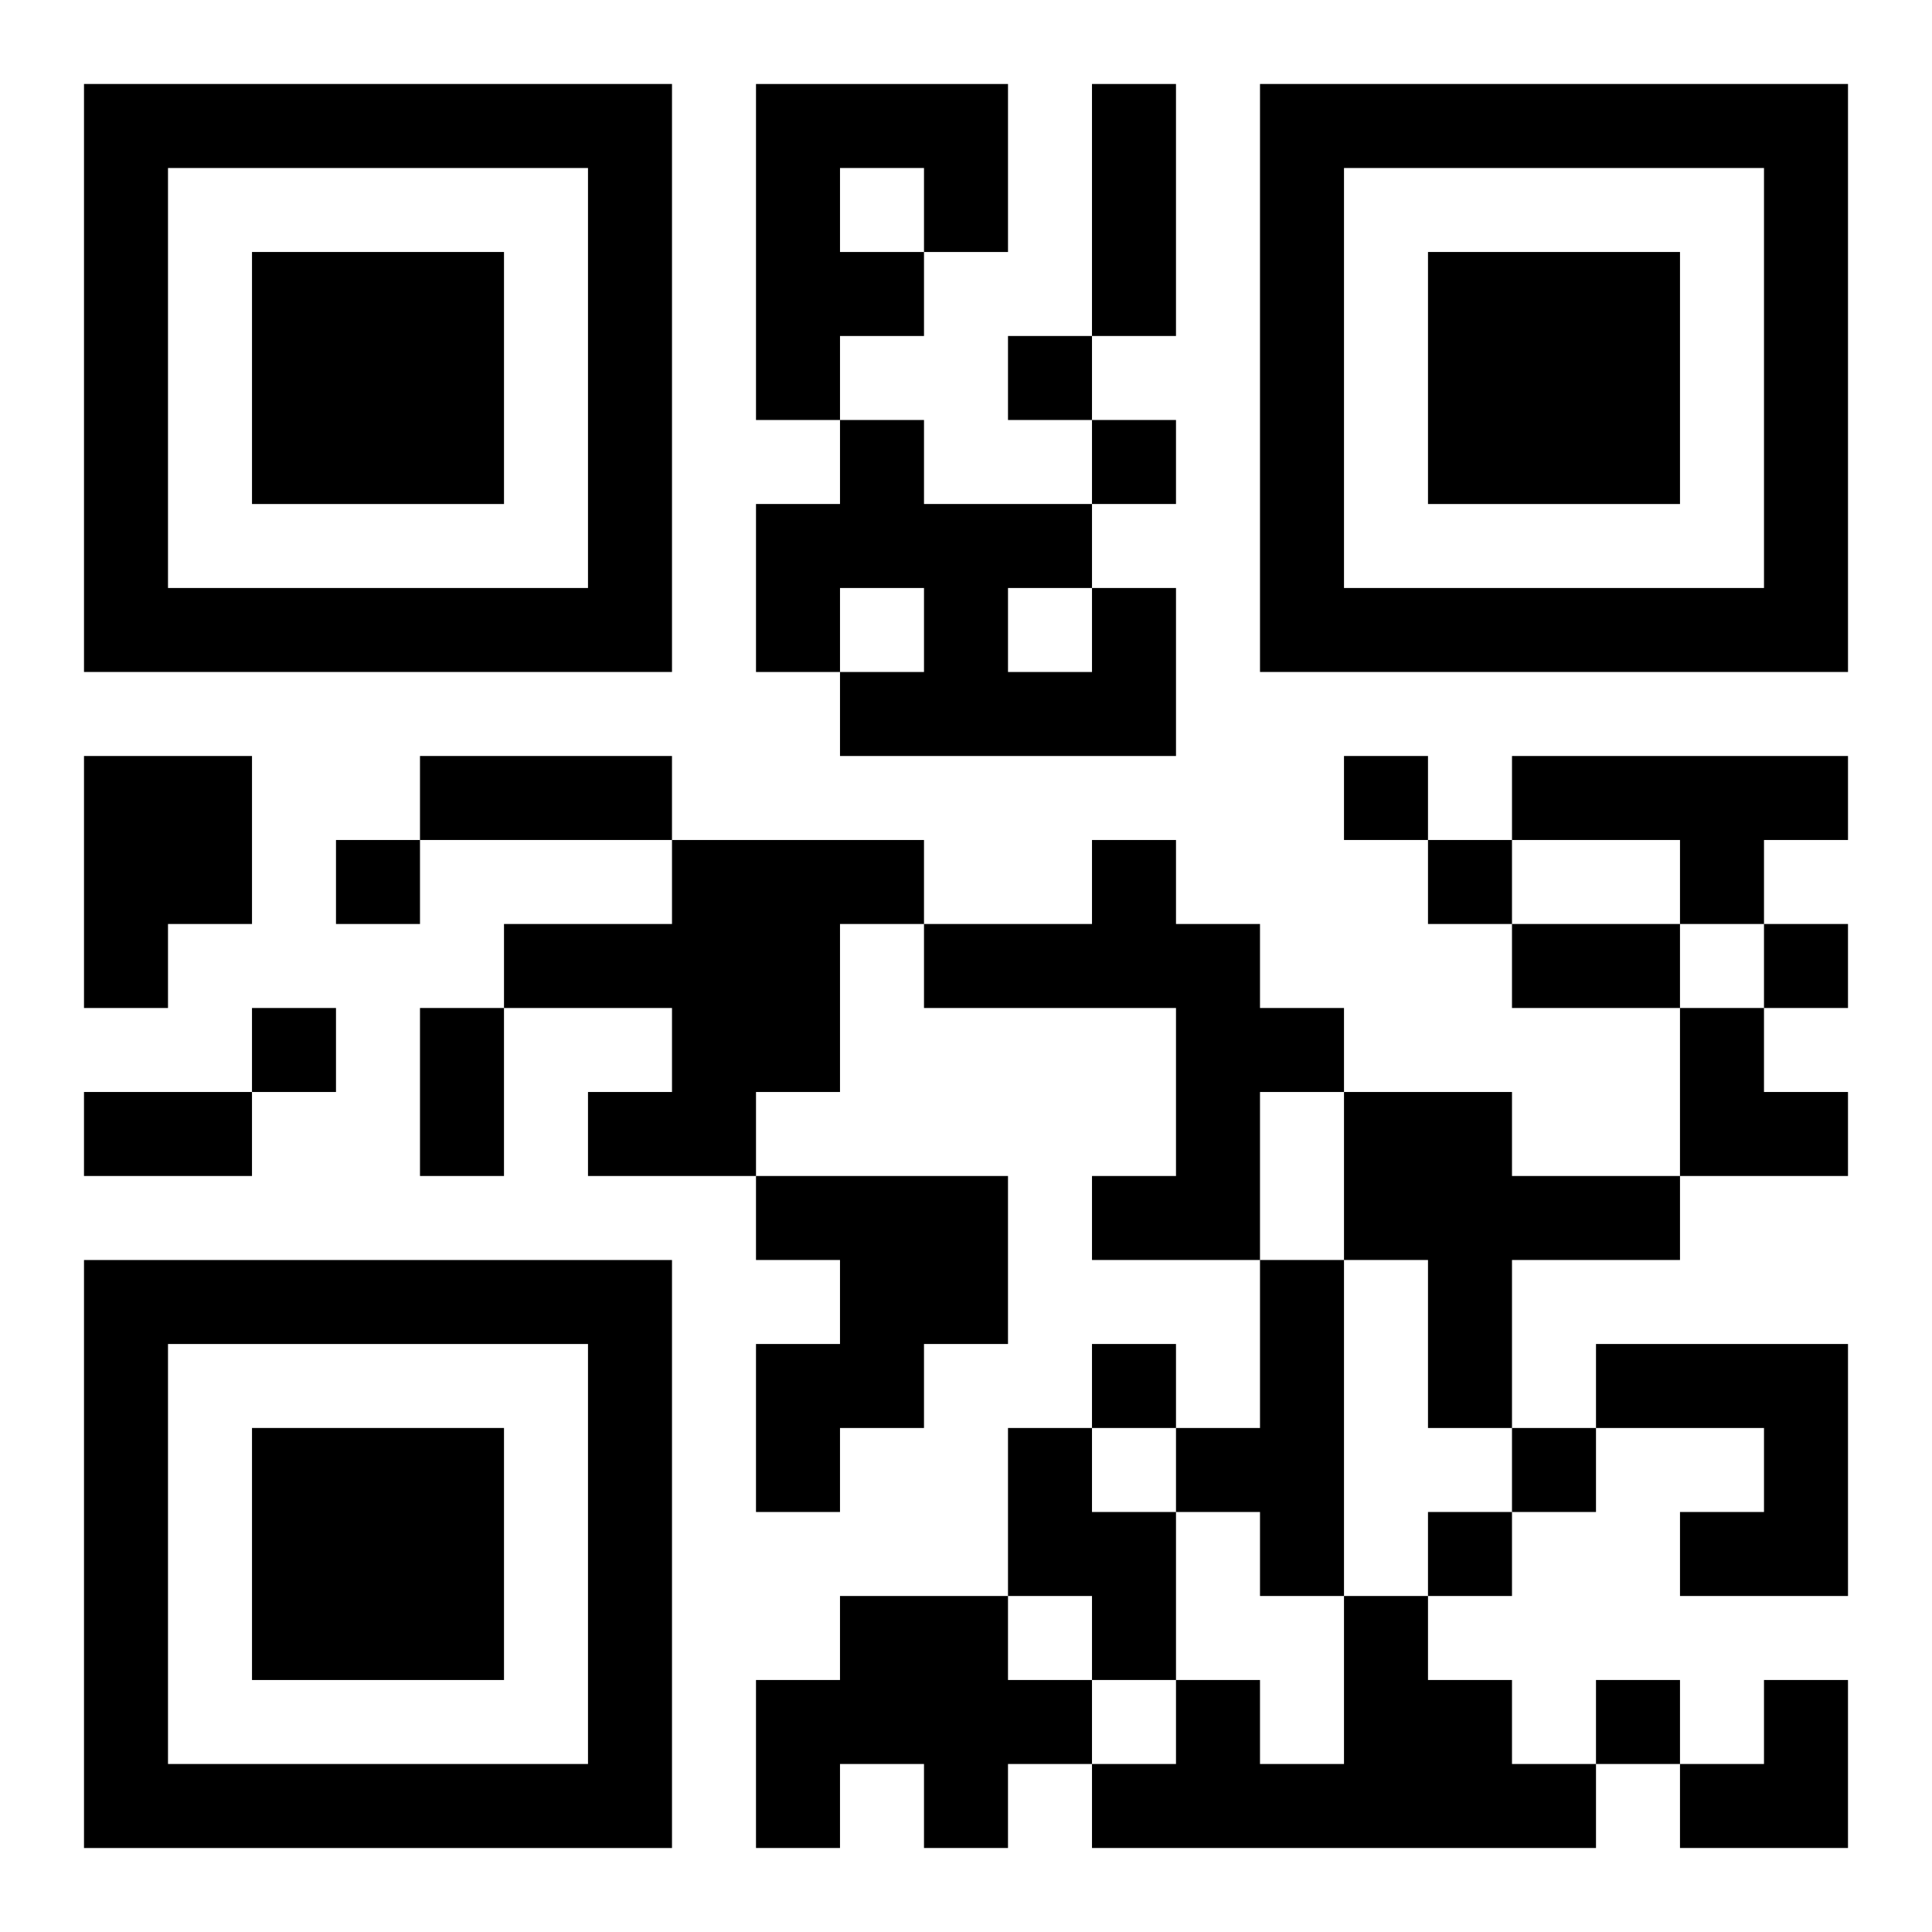
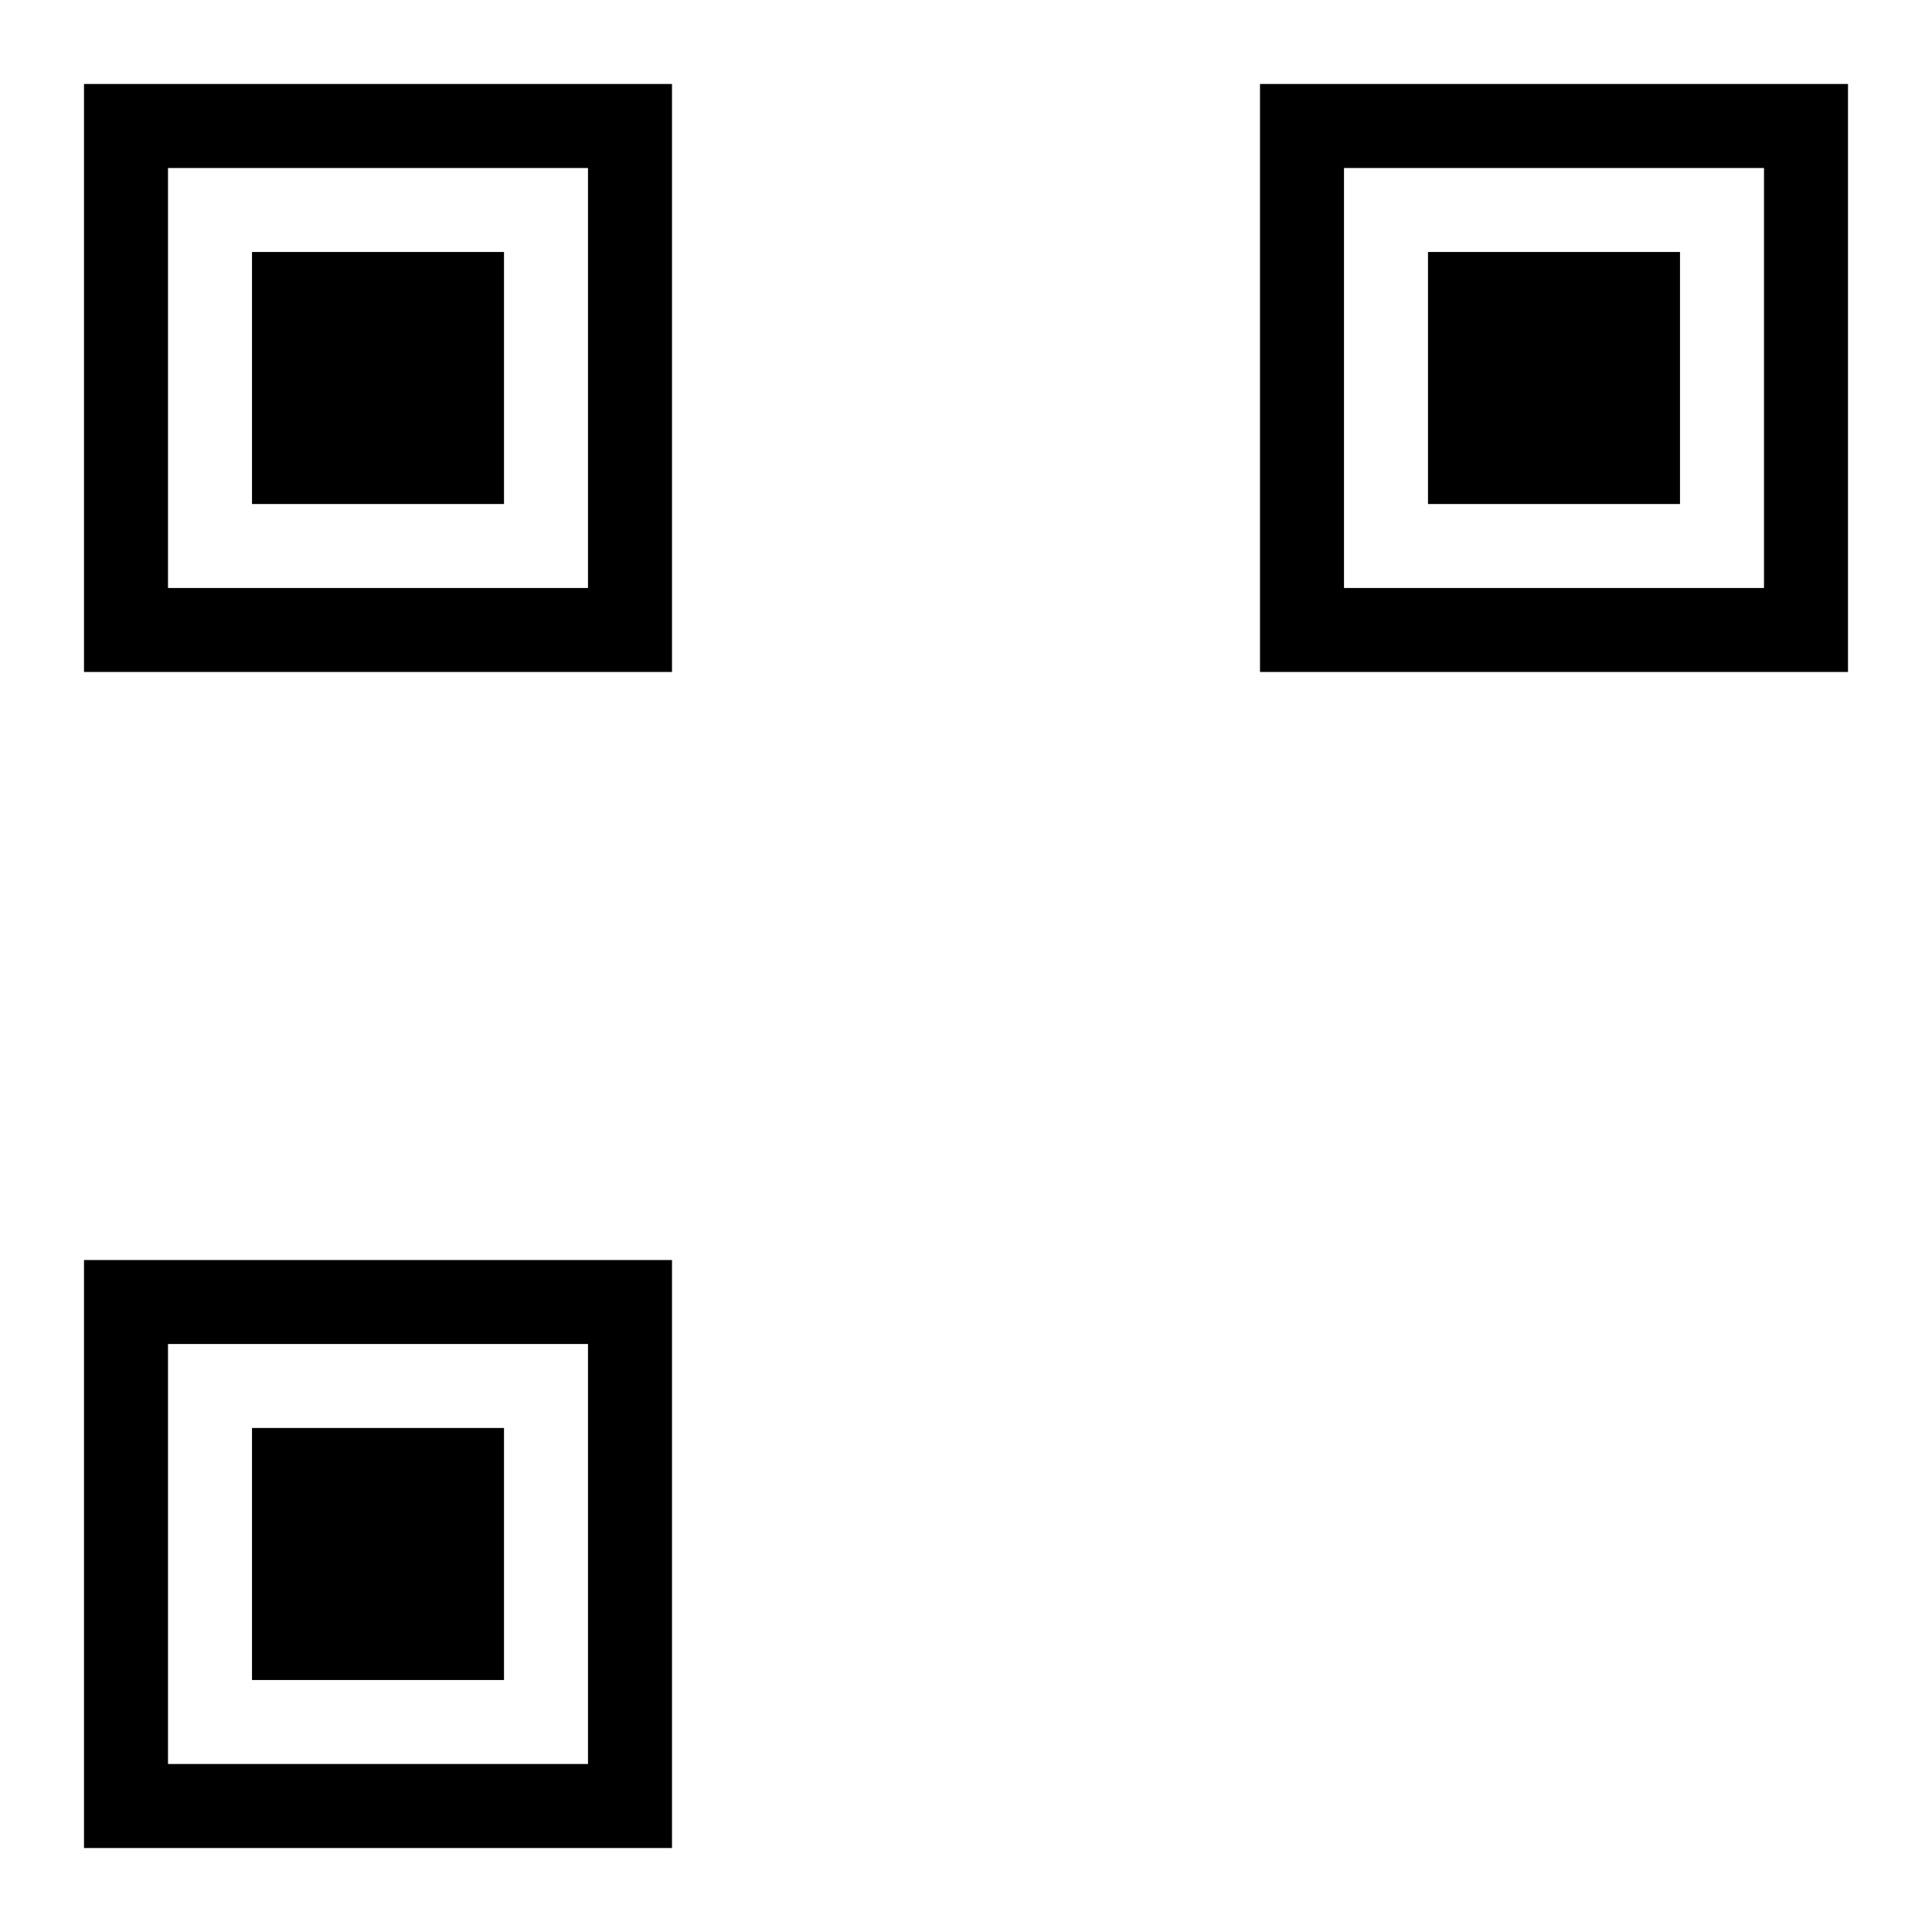
<svg xmlns="http://www.w3.org/2000/svg" xmlns:xlink="http://www.w3.org/1999/xlink" width="250" height="250" baseProfile="full" version="1.1" viewBox="-1 -1 23 23">
  <symbol id="a">
-     <path d="m0 7v7h7v-7h-7zm1 1h5v5h-5v-5zm1 1v3h3v-3h-3z" />
+     <path d="m0 7v7h7v-7h-7zm1 1h5v5h-5v-5m1 1v3h3v-3h-3z" />
  </symbol>
  <use y="-7" xlink:href="#a" />
  <use y="7" xlink:href="#a" />
  <use x="14" y="-7" xlink:href="#a" />
-   <path d="m8 0h3v2h-1v1h-1v1h-1v-4m1 1v1h1v-1h-1m3 5h1v2h-4v-1h1v-1h-1v1h-1v-2h1v-1h1v1h2v1m-1 0v1h1v-1h-1m-11 2h2v2h-1v1h-1v-3m17 0h4v1h-1v1h-1v-1h-2v-1m-10 1h3v1h-1v2h-1v1h-2v-1h1v-1h-2v-1h2v-1m5 0h1v1h1v1h1v1h-1v2h-2v-1h1v-2h-3v-1h2v-1m3 3h2v1h2v1h-2v2h-1v-2h-1v-2m-7 1h3v2h-1v1h-1v1h-1v-2h1v-1h-1v-1m6 1h1v4h-1v-1h-1v-1h1v-2m4 1h3v3h-2v-1h1v-1h-2v-1m-7 1h1v1h1v2h-1v-1h-1v-2m-2 2h2v1h1v1h-1v1h-1v-1h-1v1h-1v-2h1v-1m6 0h1v1h1v1h1v1h-6v-1h1v-1h1v1h1v-2m-4-15v1h1v-1h-1m1 1v1h1v-1h-1m3 4v1h1v-1h-1m-12 1v1h1v-1h-1m13 0v1h1v-1h-1m4 1v1h1v-1h-1m-18 1v1h1v-1h-1m10 4v1h1v-1h-1m5 1v1h1v-1h-1m-1 1v1h1v-1h-1m2 2v1h1v-1h-1m-6-19h1v3h-1v-3m-8 8h3v1h-3v-1m13 2h2v1h-2v-1m-13 1h1v2h-1v-2m-4 1h2v1h-2v-1m19-1h1v1h1v1h-2zm0 8m1 0h1v2h-2v-1h1z" />
</svg>